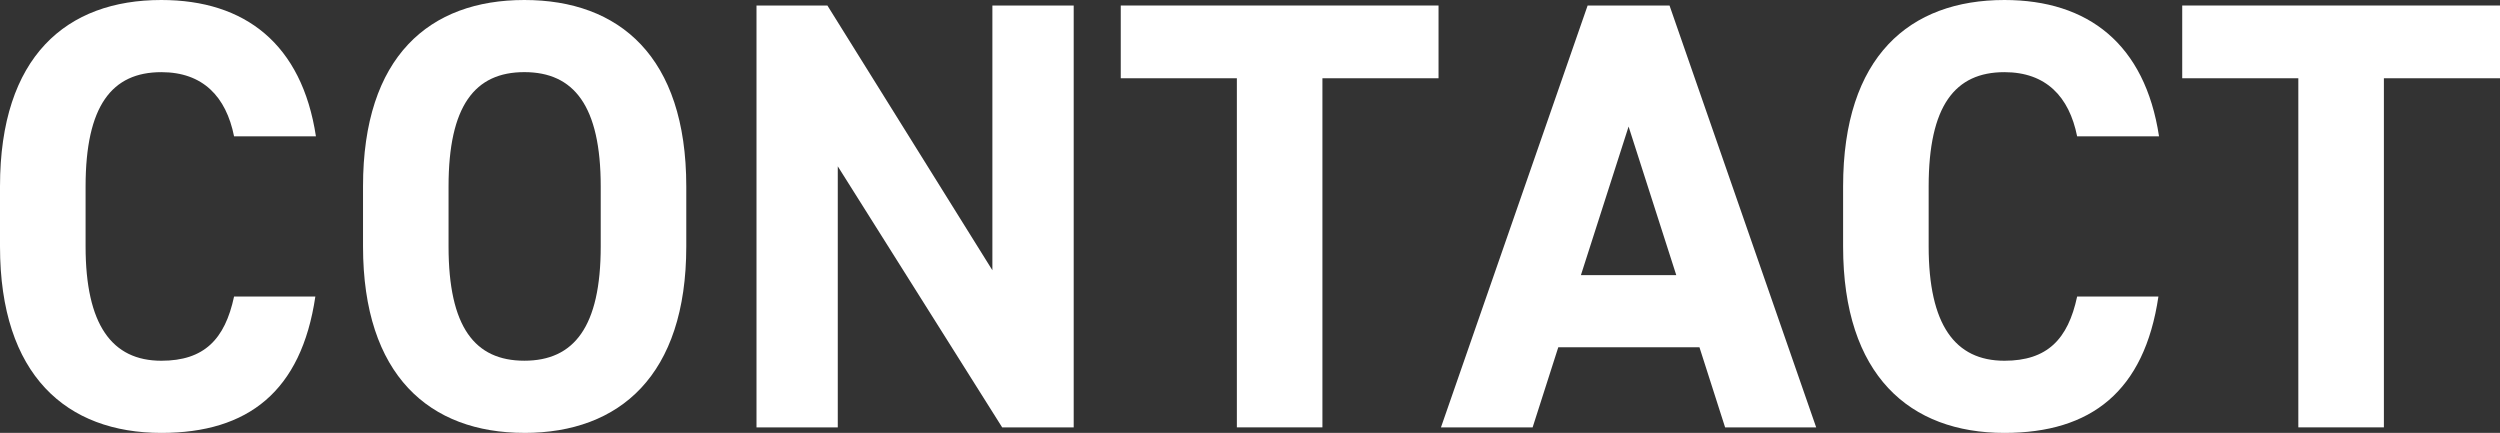
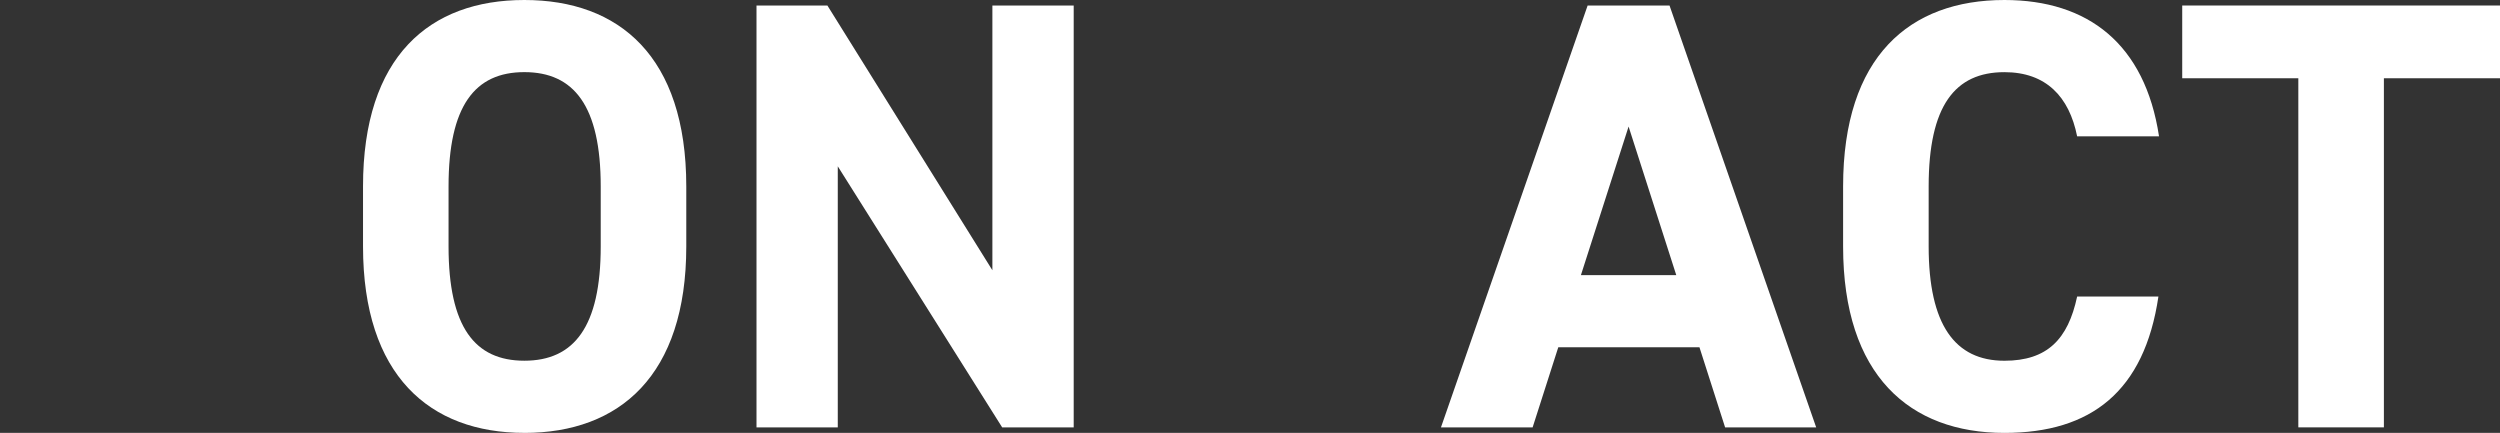
<svg xmlns="http://www.w3.org/2000/svg" id="_レイヤー_2" viewBox="0 0 811.73 140.55">
  <rect x="0" y="0" width="811.73" height="140.55" fill="#333333" stroke="none" />
  <defs>
    <style>.cls-1{fill:#fff;}</style>
  </defs>
  <g id="_レイヤー_1-2">
-     <path class="cls-1" d="m76,44.27c-2.58-12.9-10.12-20.84-23.61-20.84-16.07,0-24.6,10.92-24.6,37.12v19.46c0,25.41,8.53,37.12,24.6,37.12,13.89,0,20.64-6.95,23.61-20.84h26.39c-4.56,30.77-21.83,44.27-50,44.27C21.63,140.55,0,121.89,0,80v-19.46C0,18.26,21.63,0,52.38,0c27.18,0,45.64,14.29,50.2,44.27h-26.59Z" />
    <path class="cls-1" d="m170.25,140.55c-30.76,0-52.38-18.66-52.38-60.55v-19.46C117.86,18.26,139.49,0,170.25,0s52.58,18.26,52.58,60.55v19.46c0,41.89-21.63,60.55-52.58,60.55Zm-24.61-60.55c0,26.2,8.53,37.12,24.61,37.12s24.8-10.92,24.8-37.12v-19.46c0-26.2-8.73-37.12-24.8-37.12s-24.61,10.92-24.61,37.12v19.46Z" />
    <path class="cls-1" d="m348.62,1.79v136.98h-23.22l-53.38-84.77v84.77h-26.39V1.79h23.02l53.57,85.96V1.79h26.39Z" />
-     <path class="cls-1" d="m467.08,1.79v23.62h-37.7v113.35h-27.78V25.41h-37.7V1.79h103.18Z" />
    <path class="cls-1" d="m467.87,138.76L515.49,1.79h26.59l47.62,136.98h-29.57l-8.33-26.01h-45.84l-8.33,26.01h-29.76Zm45.44-49.43h30.96l-15.48-48.24-15.48,48.24Z" />
    <path class="cls-1" d="m674.43,44.27c-2.58-12.9-10.12-20.84-23.61-20.84-16.07,0-24.6,10.92-24.6,37.12v19.46c0,25.41,8.53,37.12,24.6,37.12,13.89,0,20.64-6.95,23.61-20.84h26.39c-4.56,30.77-21.83,44.27-50,44.27-30.76,0-52.38-18.66-52.38-60.55v-19.46c0-42.28,21.63-60.55,52.38-60.55,27.18,0,45.64,14.29,50.2,44.27h-26.59Z" />
    <path class="cls-1" d="m811.73,1.79v23.62h-37.7v113.35h-27.78V25.41h-37.7V1.79h103.18Z" />
  </g>
</svg>